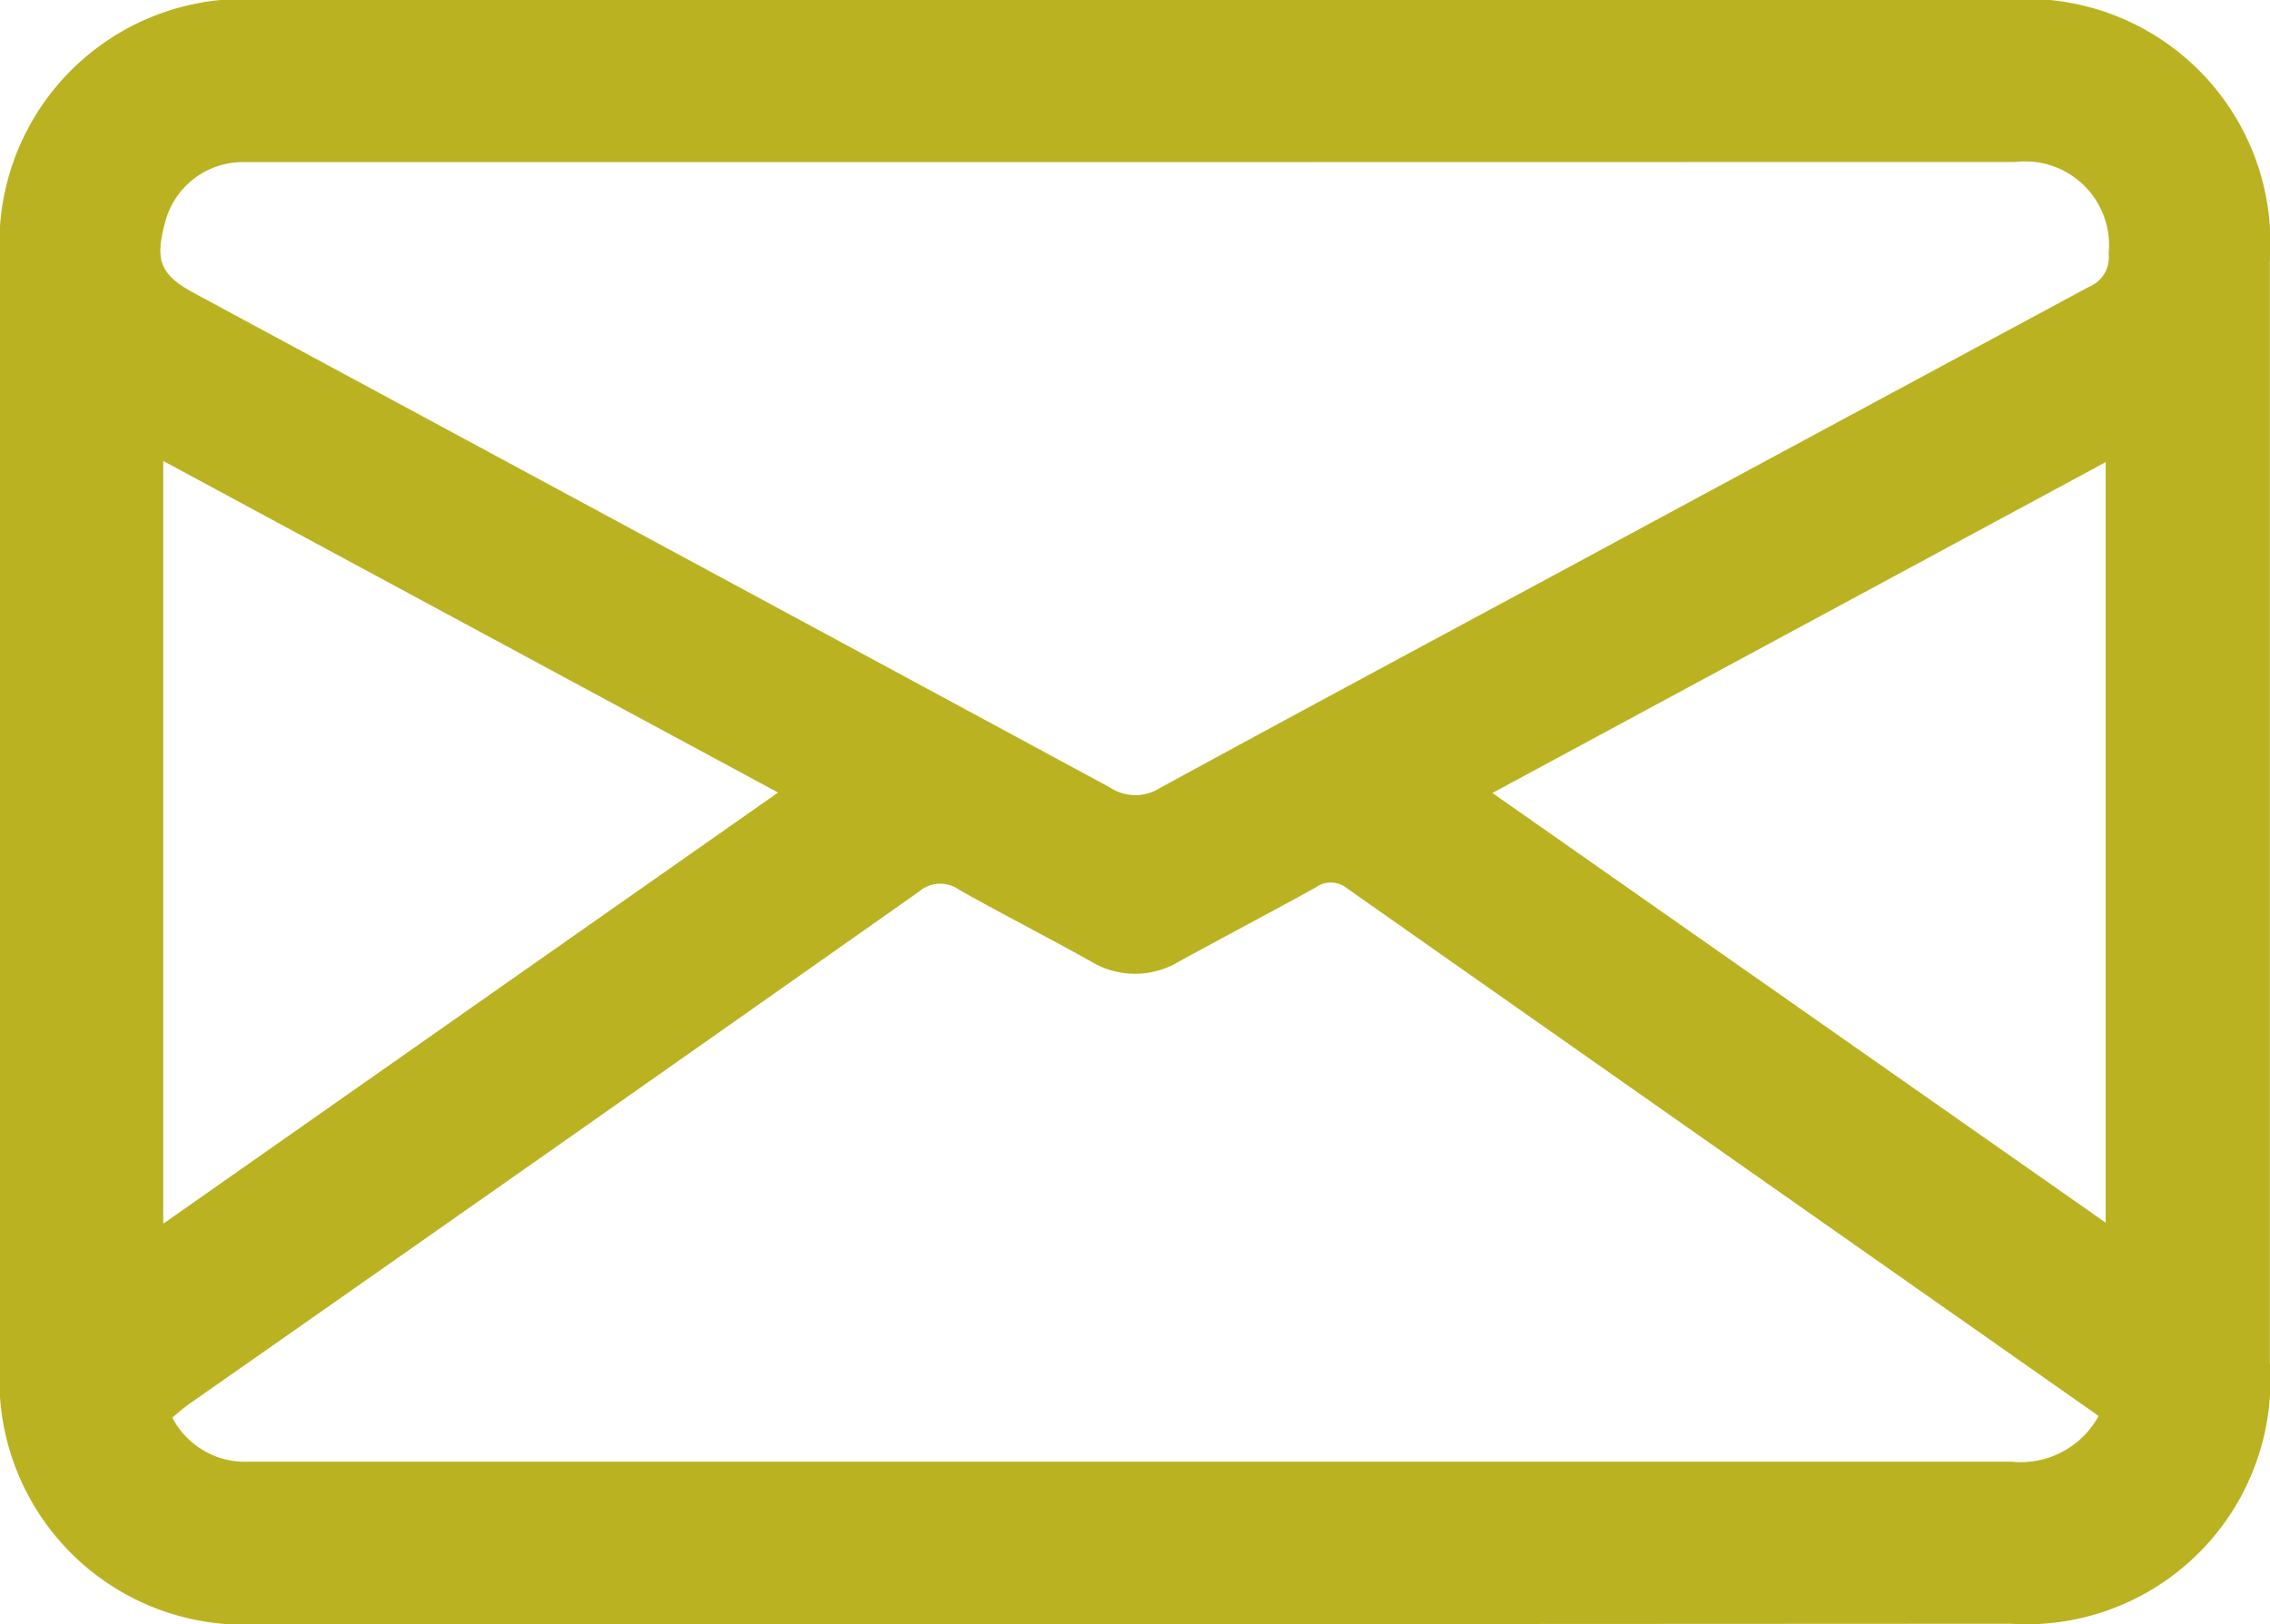
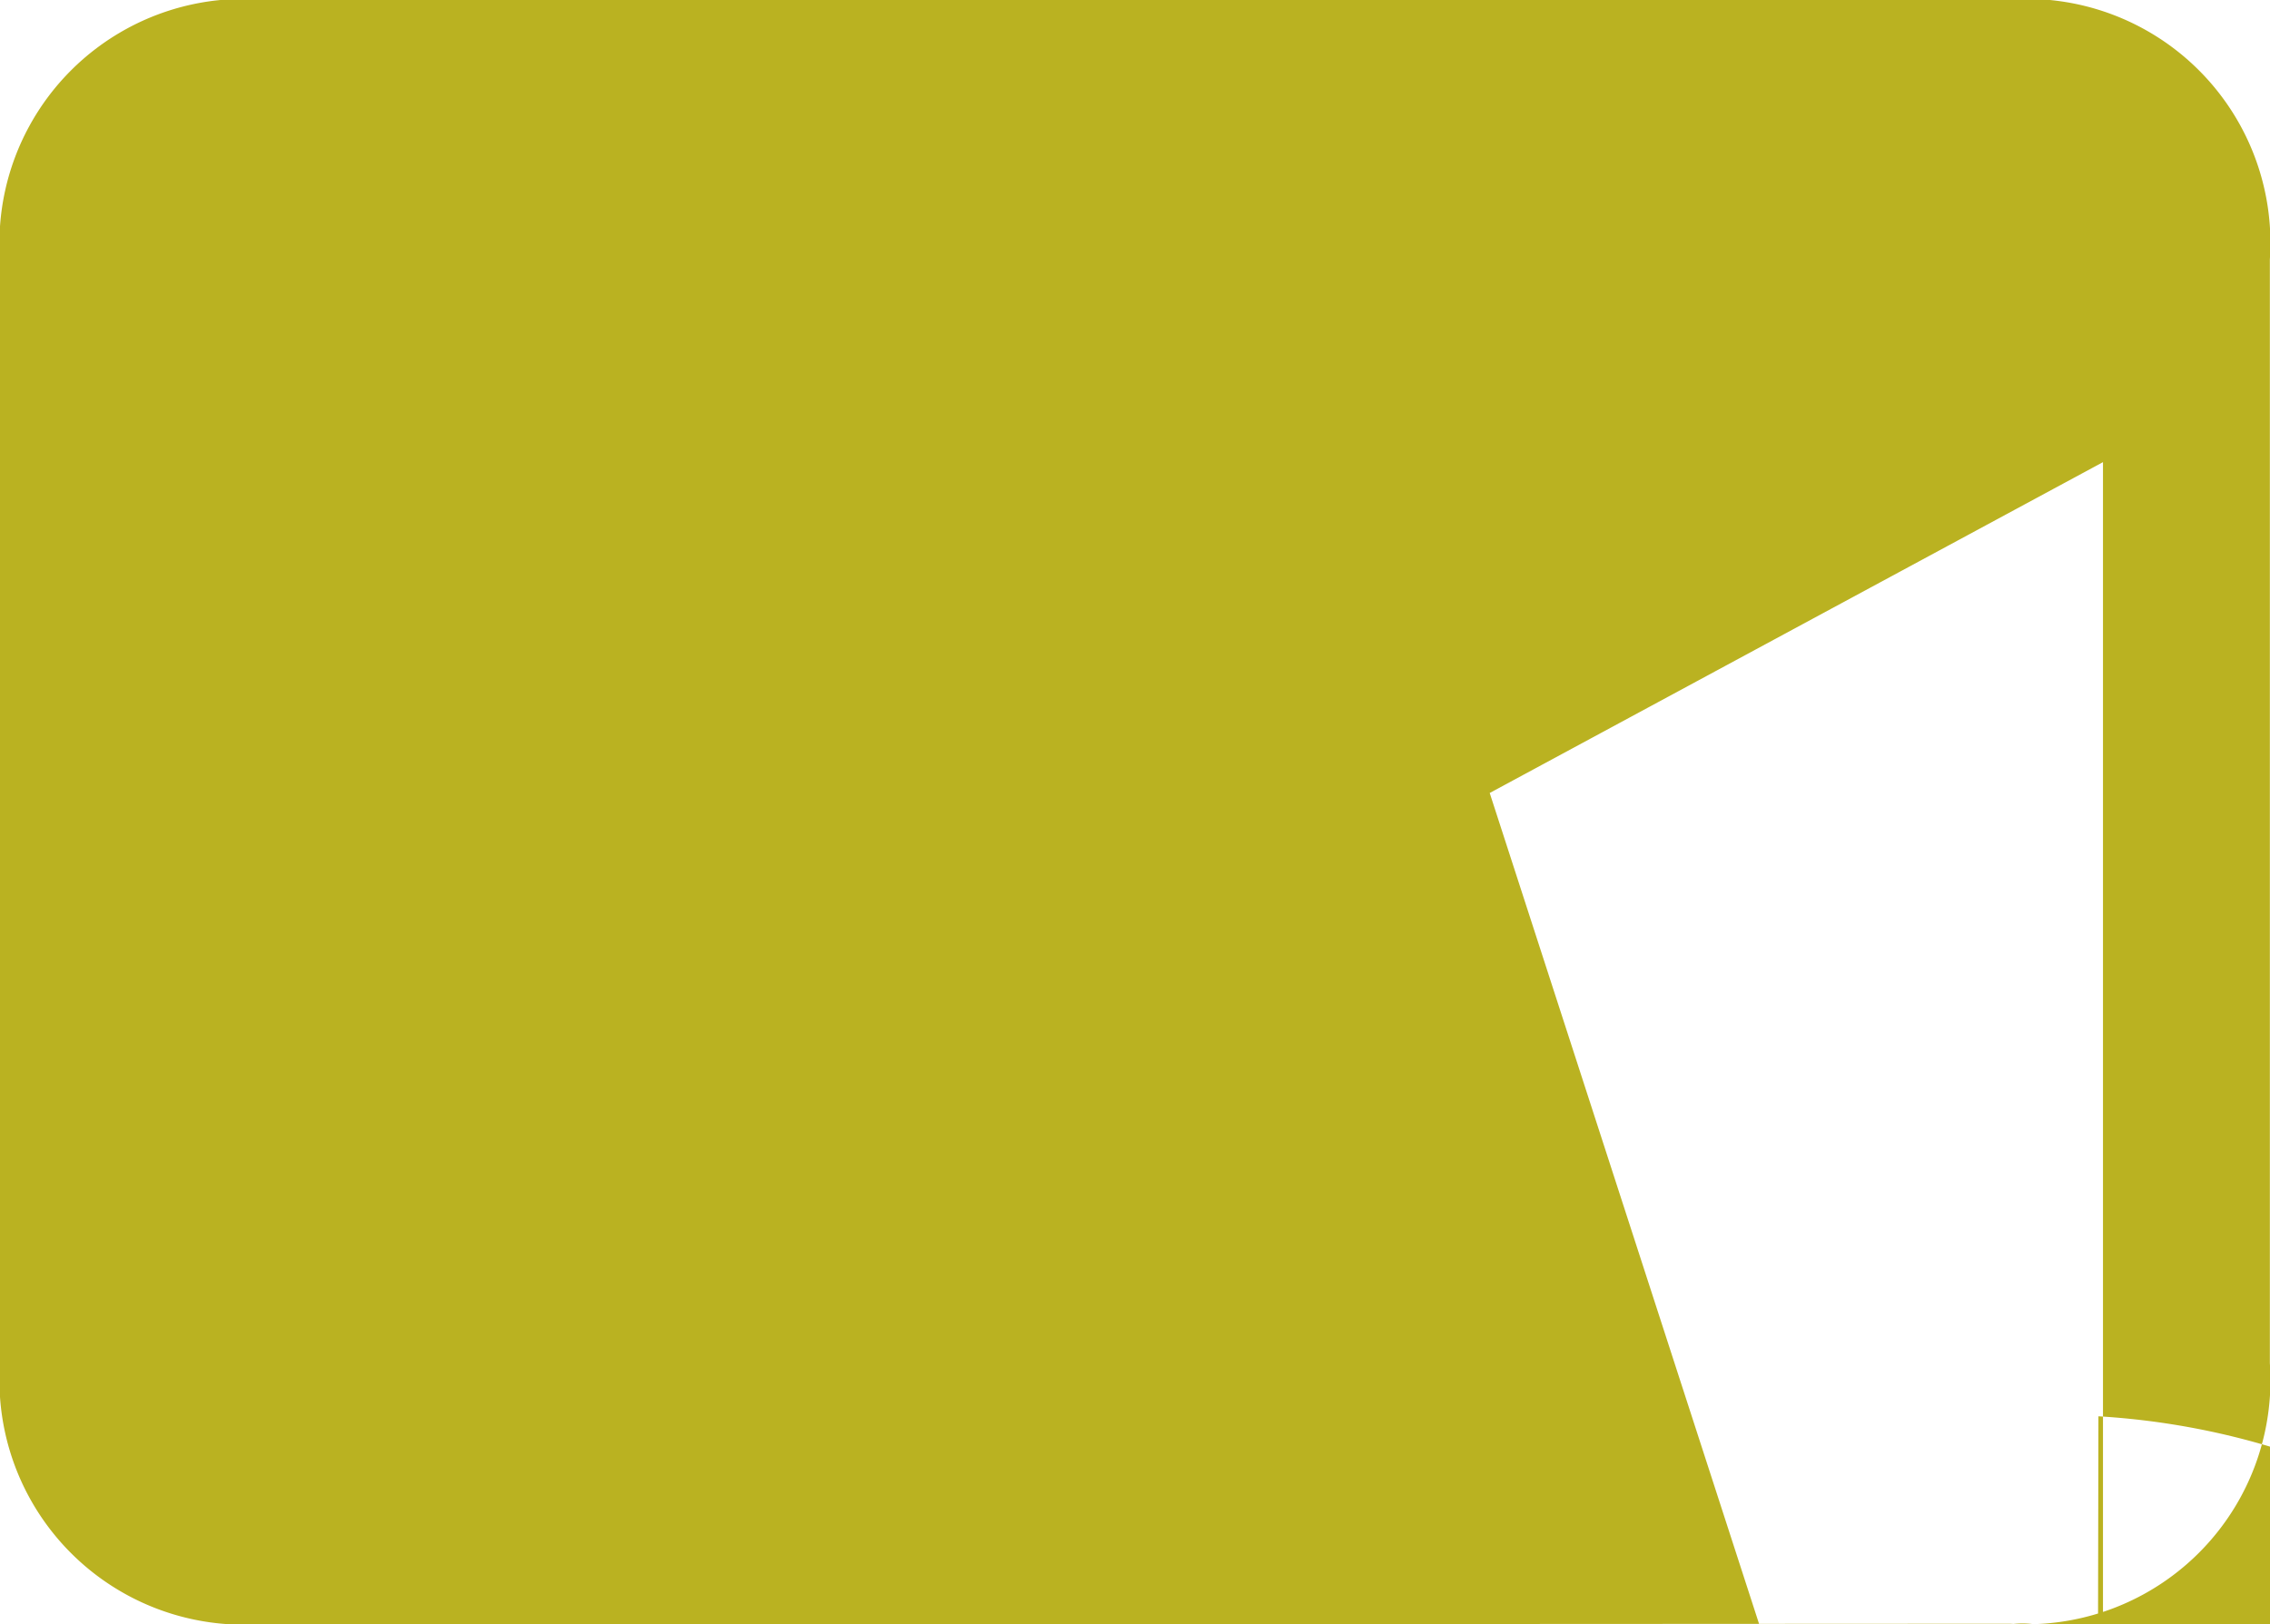
<svg xmlns="http://www.w3.org/2000/svg" width="31.355" height="22.44" viewBox="0 0 31.355 22.44">
  <g id="Grupo_863" data-name="Grupo 863" transform="translate(0)">
-     <path id="Trazado_654" data-name="Trazado 654" d="M146.734,399.307h-12.07a3.377,3.377,0,0,1-3.591-3.6q0-7.624,0-15.248a3.375,3.375,0,0,1,3.589-3.6h24.174a3.371,3.371,0,0,1,3.59,3.594q0,7.624,0,15.248a3.372,3.372,0,0,1-3.589,3.6Zm.037-20.2h-9.653c-.886,0-1.772,0-2.658,0a1.109,1.109,0,0,0-1.109.842c-.142.523-.059.719.411.972q6.321,3.409,12.639,6.824a.635.635,0,0,0,.7.006c2.311-1.26,4.631-2.5,6.949-3.754q2.937-1.584,5.876-3.166a.439.439,0,0,0,.273-.457,1.158,1.158,0,0,0-1.287-1.269Zm13.287,17.323-.1-.072q-5.141-3.607-10.278-7.217a.356.356,0,0,0-.44-.009c-.622.344-1.252.674-1.875,1.016a1.177,1.177,0,0,1-1.228,0c-.6-.336-1.213-.648-1.812-.985a.449.449,0,0,0-.56.024q-5.033,3.547-10.078,7.077c-.082.057-.155.125-.234.189a1.133,1.133,0,0,0,1.057.609h3.253q10.547,0,21.094,0A1.226,1.226,0,0,0,160.058,396.435Zm-26.73-2.656,8.492-5.957-8.492-4.581Zm26.83-.014V383.252l-8.471,4.571Z" transform="translate(-131.073 -376.867)" fill="#bab221" />
+     <path id="Trazado_654" data-name="Trazado 654" d="M146.734,399.307h-12.07a3.377,3.377,0,0,1-3.591-3.6q0-7.624,0-15.248a3.375,3.375,0,0,1,3.589-3.6h24.174a3.371,3.371,0,0,1,3.59,3.594q0,7.624,0,15.248a3.372,3.372,0,0,1-3.589,3.6Zh-9.653c-.886,0-1.772,0-2.658,0a1.109,1.109,0,0,0-1.109.842c-.142.523-.059.719.411.972q6.321,3.409,12.639,6.824a.635.635,0,0,0,.7.006c2.311-1.26,4.631-2.5,6.949-3.754q2.937-1.584,5.876-3.166a.439.439,0,0,0,.273-.457,1.158,1.158,0,0,0-1.287-1.269Zm13.287,17.323-.1-.072q-5.141-3.607-10.278-7.217a.356.356,0,0,0-.44-.009c-.622.344-1.252.674-1.875,1.016a1.177,1.177,0,0,1-1.228,0c-.6-.336-1.213-.648-1.812-.985a.449.449,0,0,0-.56.024q-5.033,3.547-10.078,7.077c-.082.057-.155.125-.234.189a1.133,1.133,0,0,0,1.057.609h3.253q10.547,0,21.094,0A1.226,1.226,0,0,0,160.058,396.435Zm-26.73-2.656,8.492-5.957-8.492-4.581Zm26.83-.014V383.252l-8.471,4.571Z" transform="translate(-131.073 -376.867)" fill="#bab221" />
  </g>
</svg>